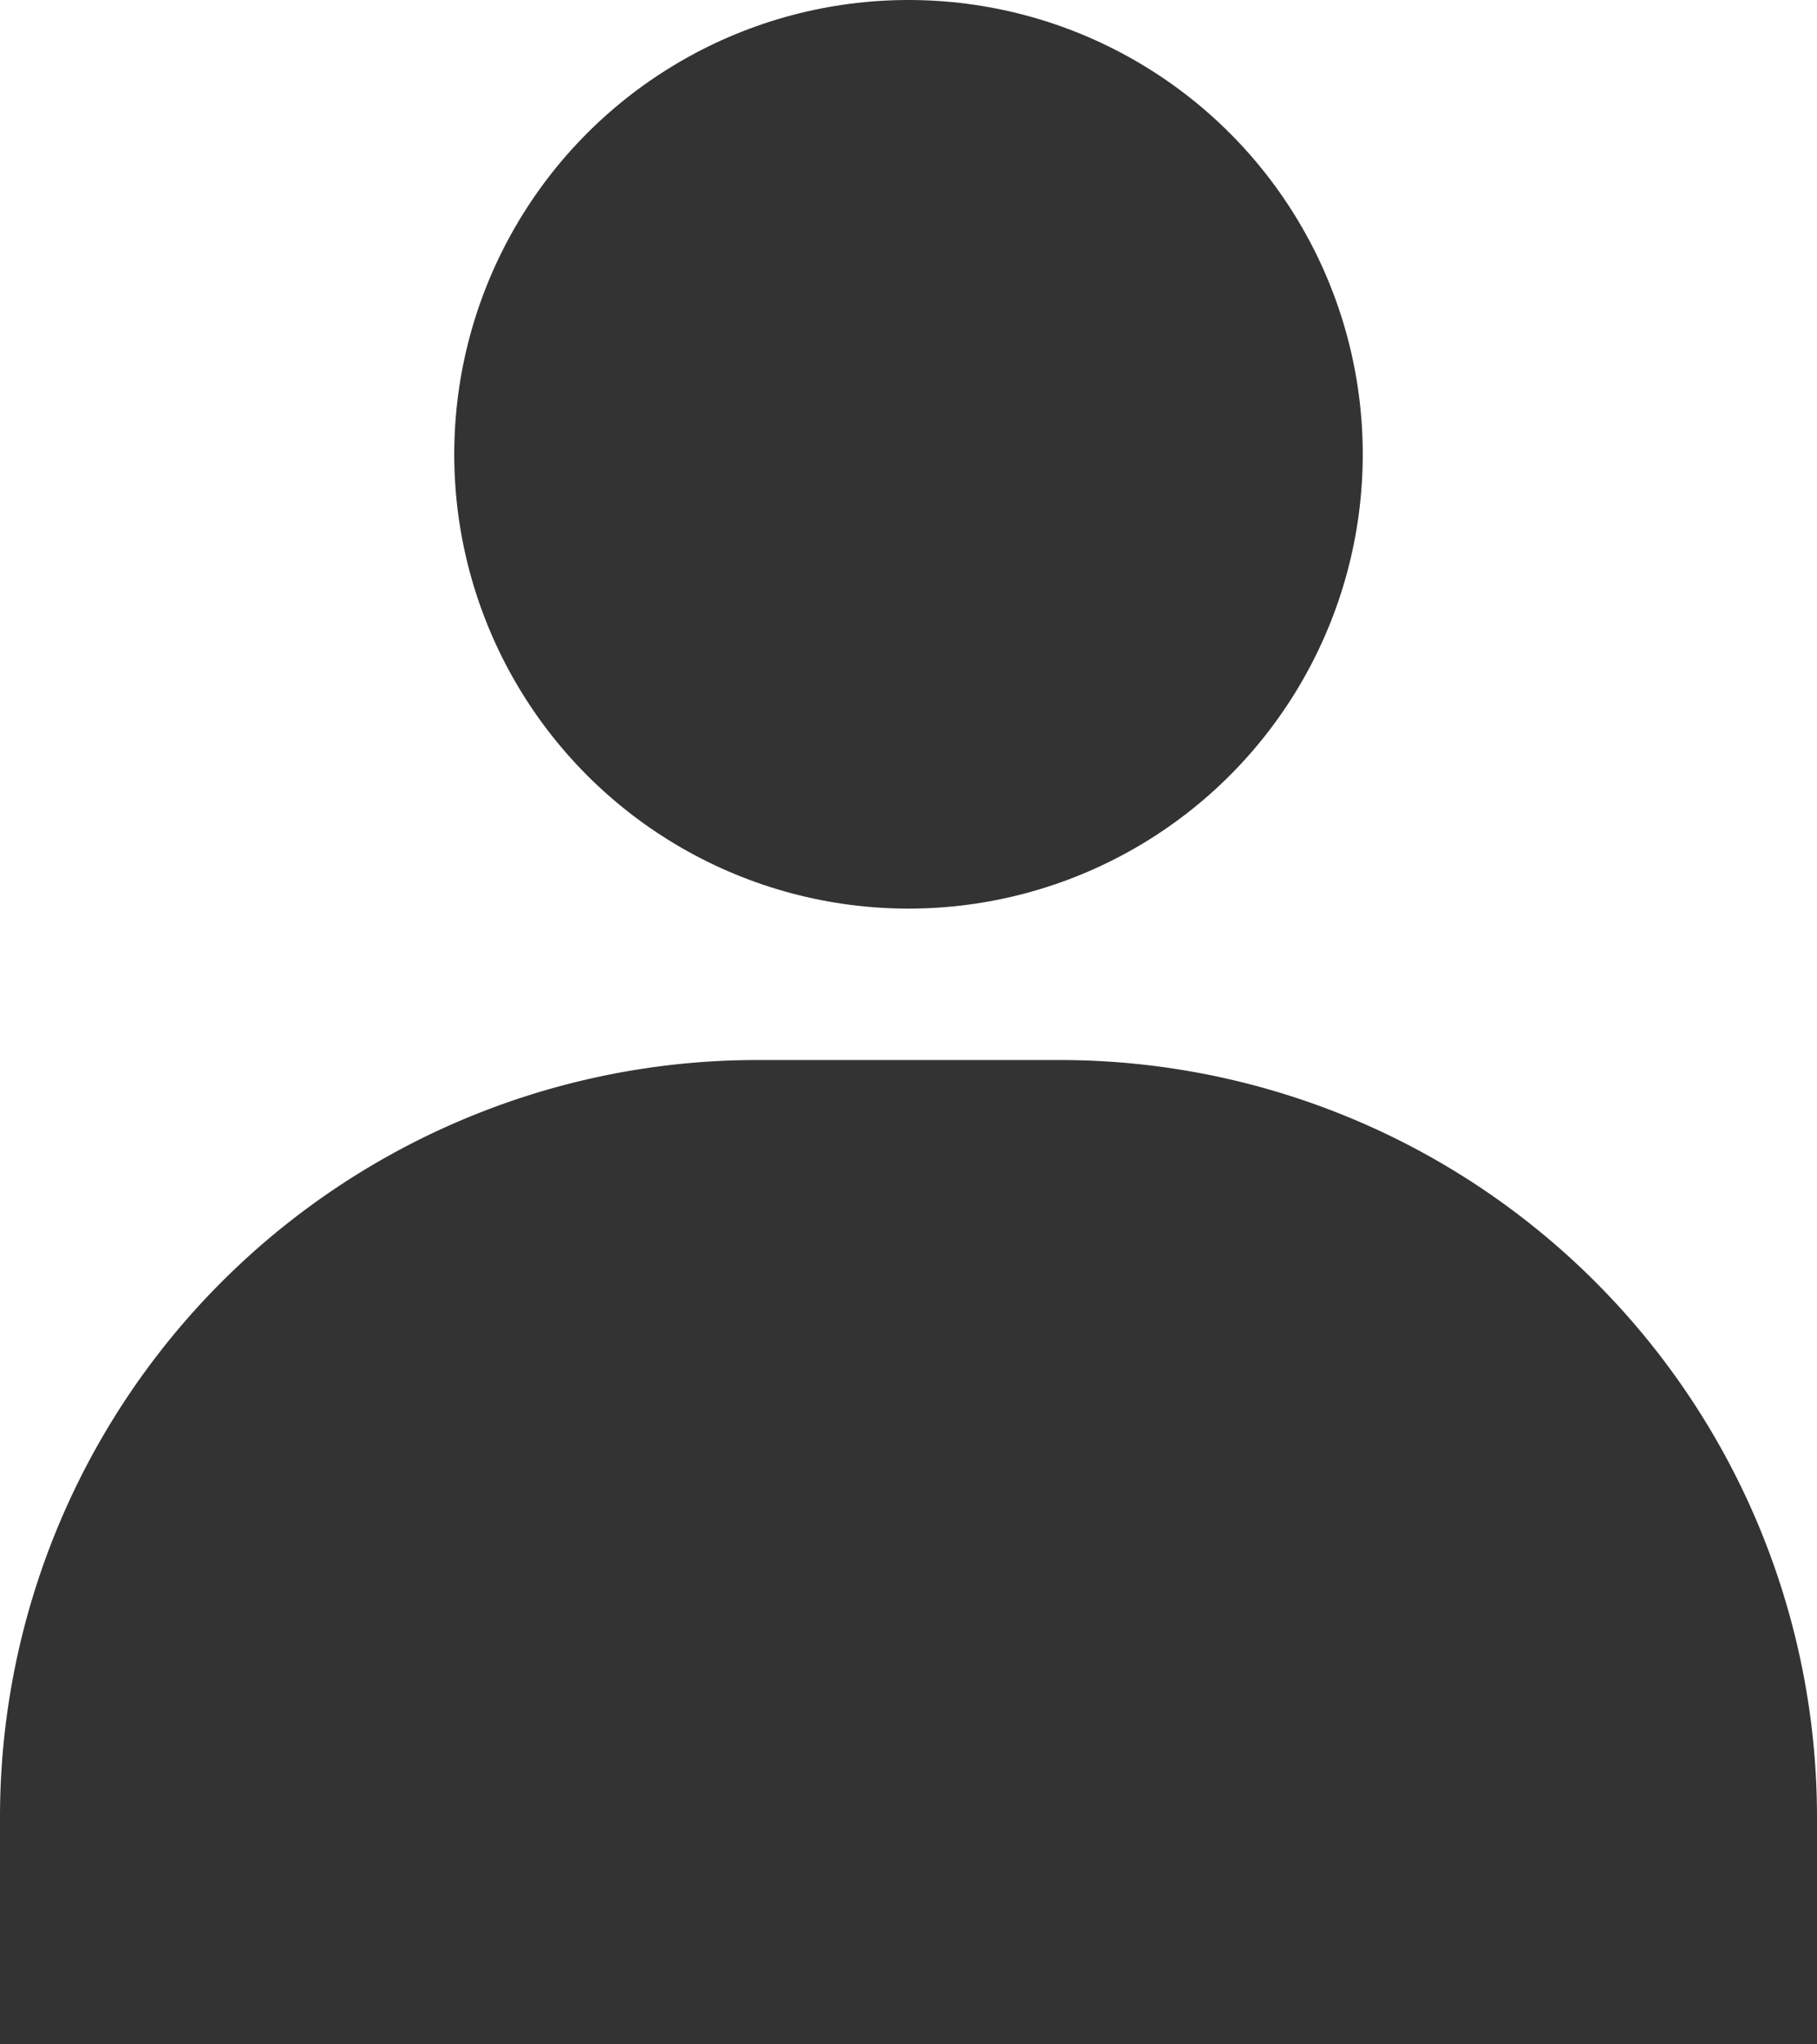
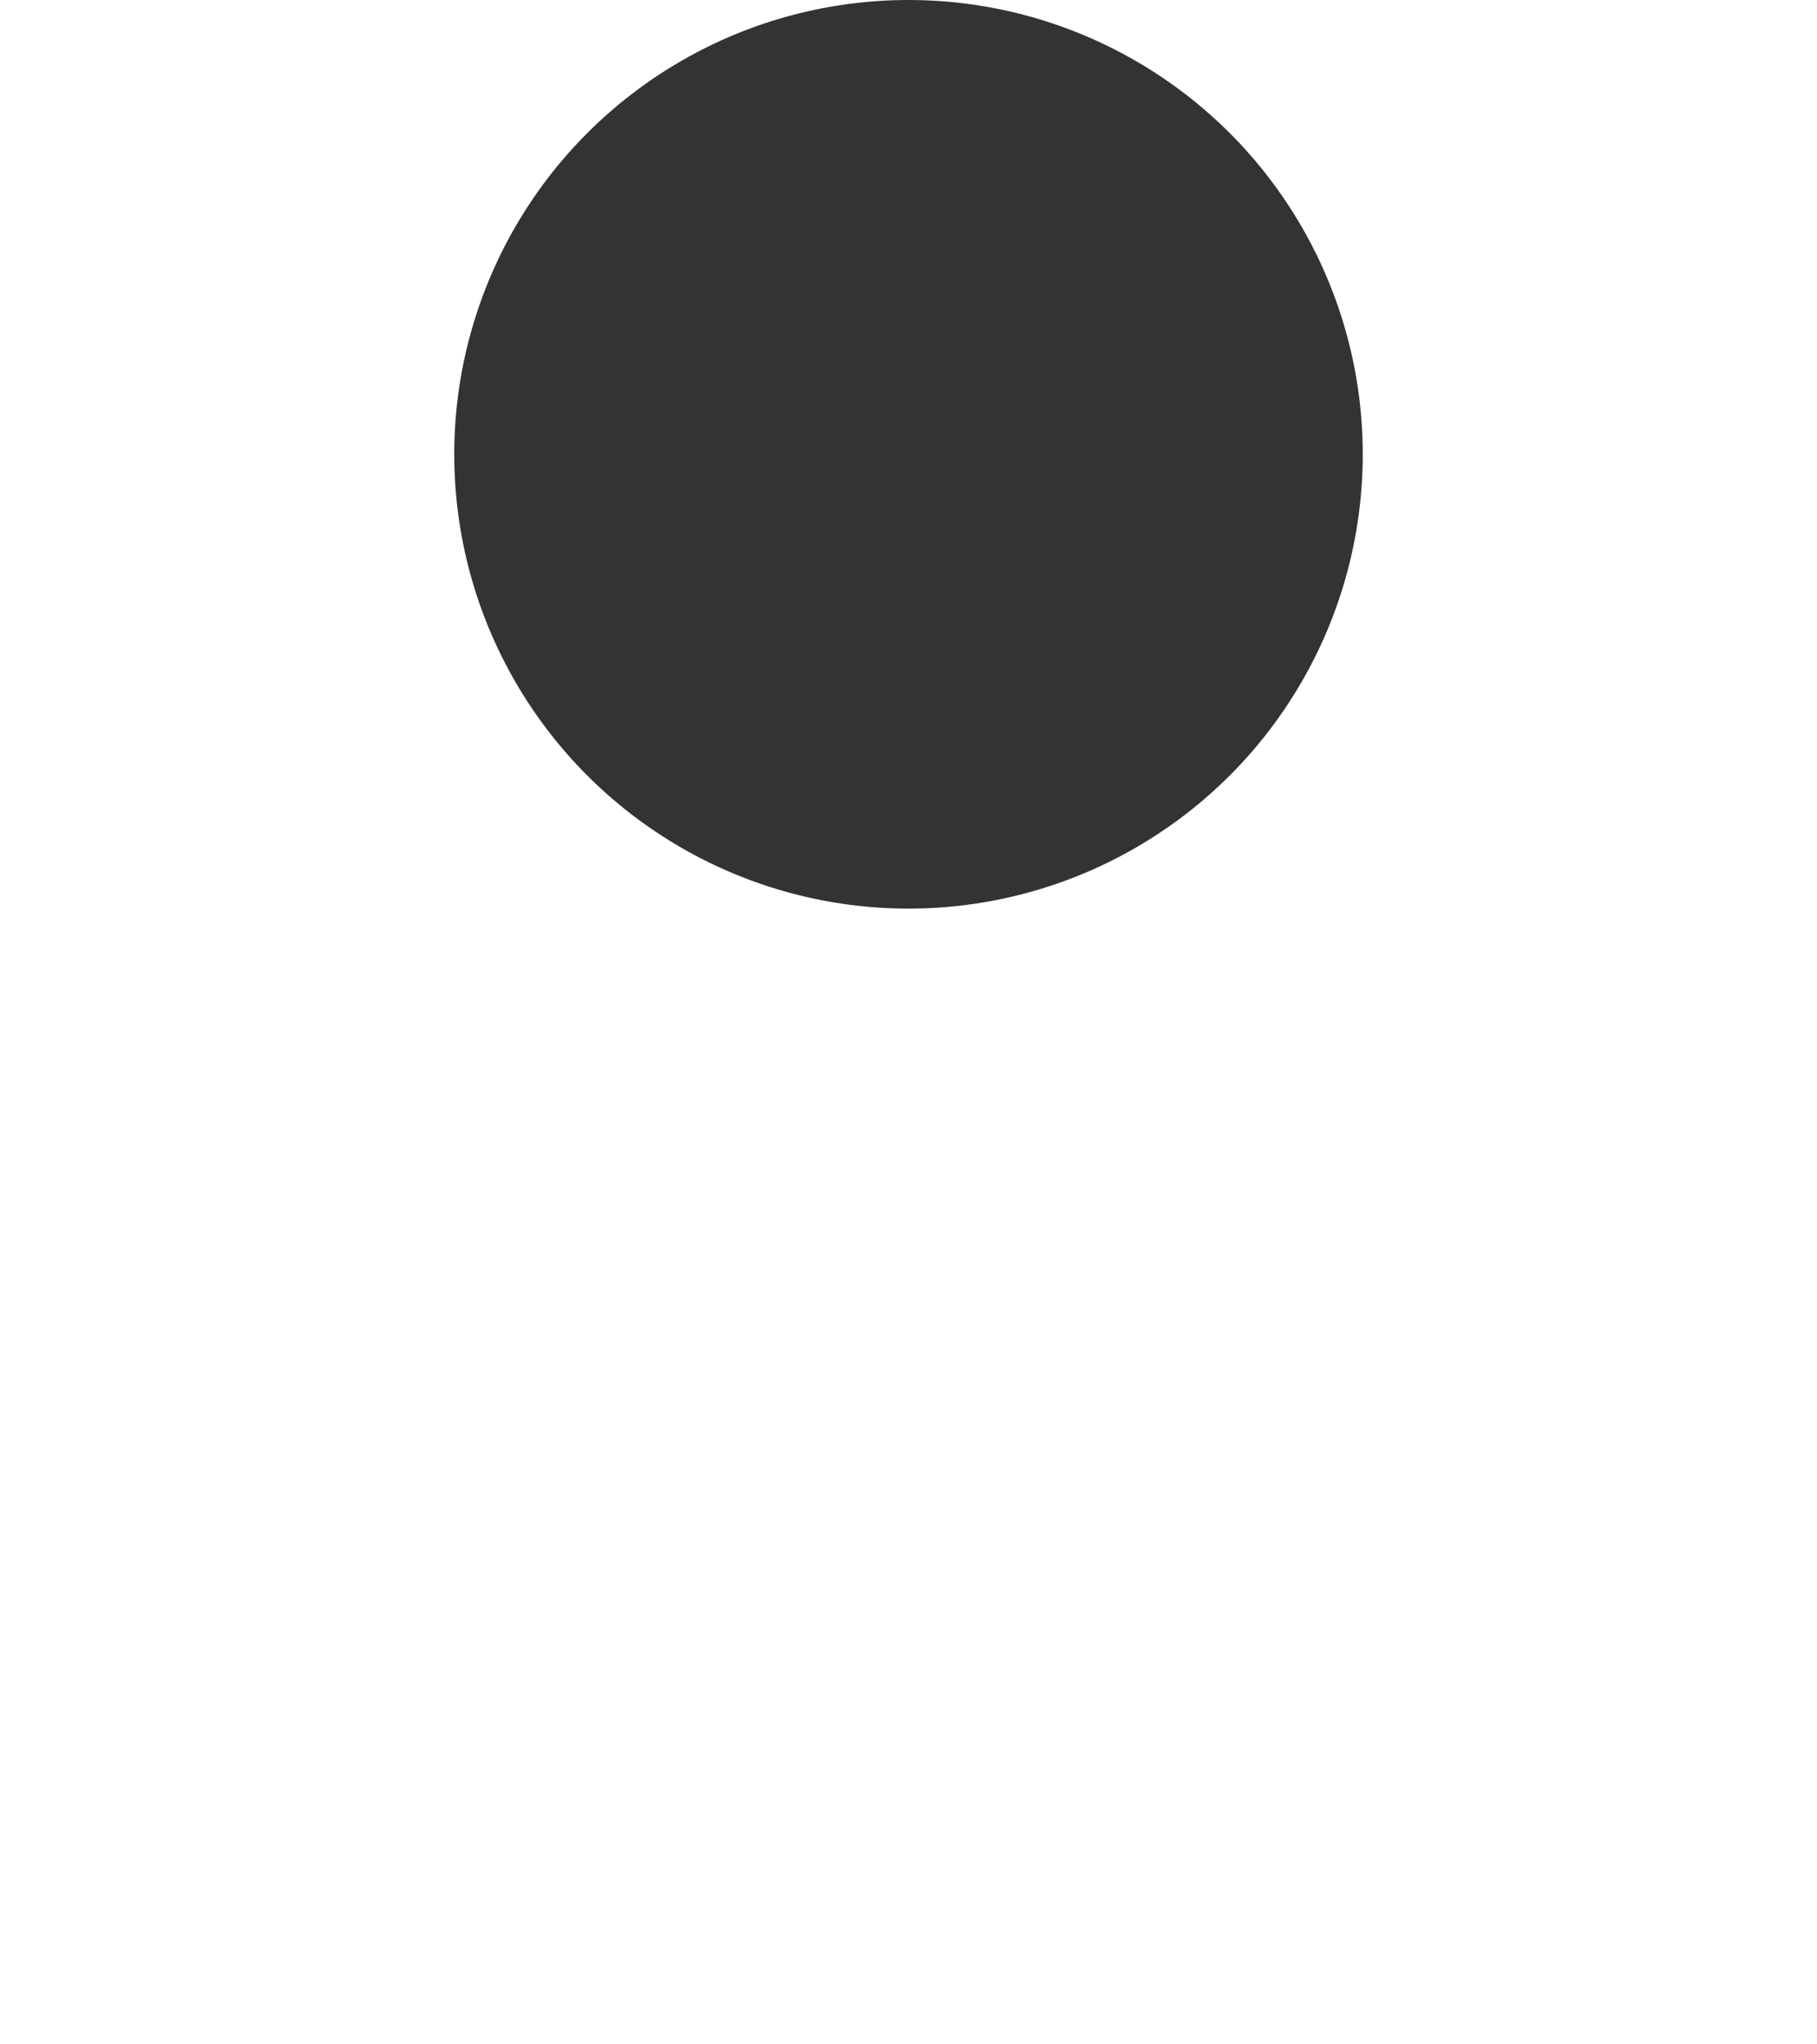
<svg xmlns="http://www.w3.org/2000/svg" height="27.0" preserveAspectRatio="xMidYMid meet" version="1.0" viewBox="20.0 18.5 24.0 27.0" width="24.0" zoomAndPan="magnify">
  <g data-name="7" fill="#333" id="change1_1">
    <circle cx="32" cy="24.5" fill="inherit" r="6" />
-     <path d="M30,32.5h4a10,10,0,0,1,10,10v3a0,0,0,0,1,0,0H20a0,0,0,0,1,0,0v-3A10,10,0,0,1,30,32.5Z" fill="inherit" />
  </g>
</svg>